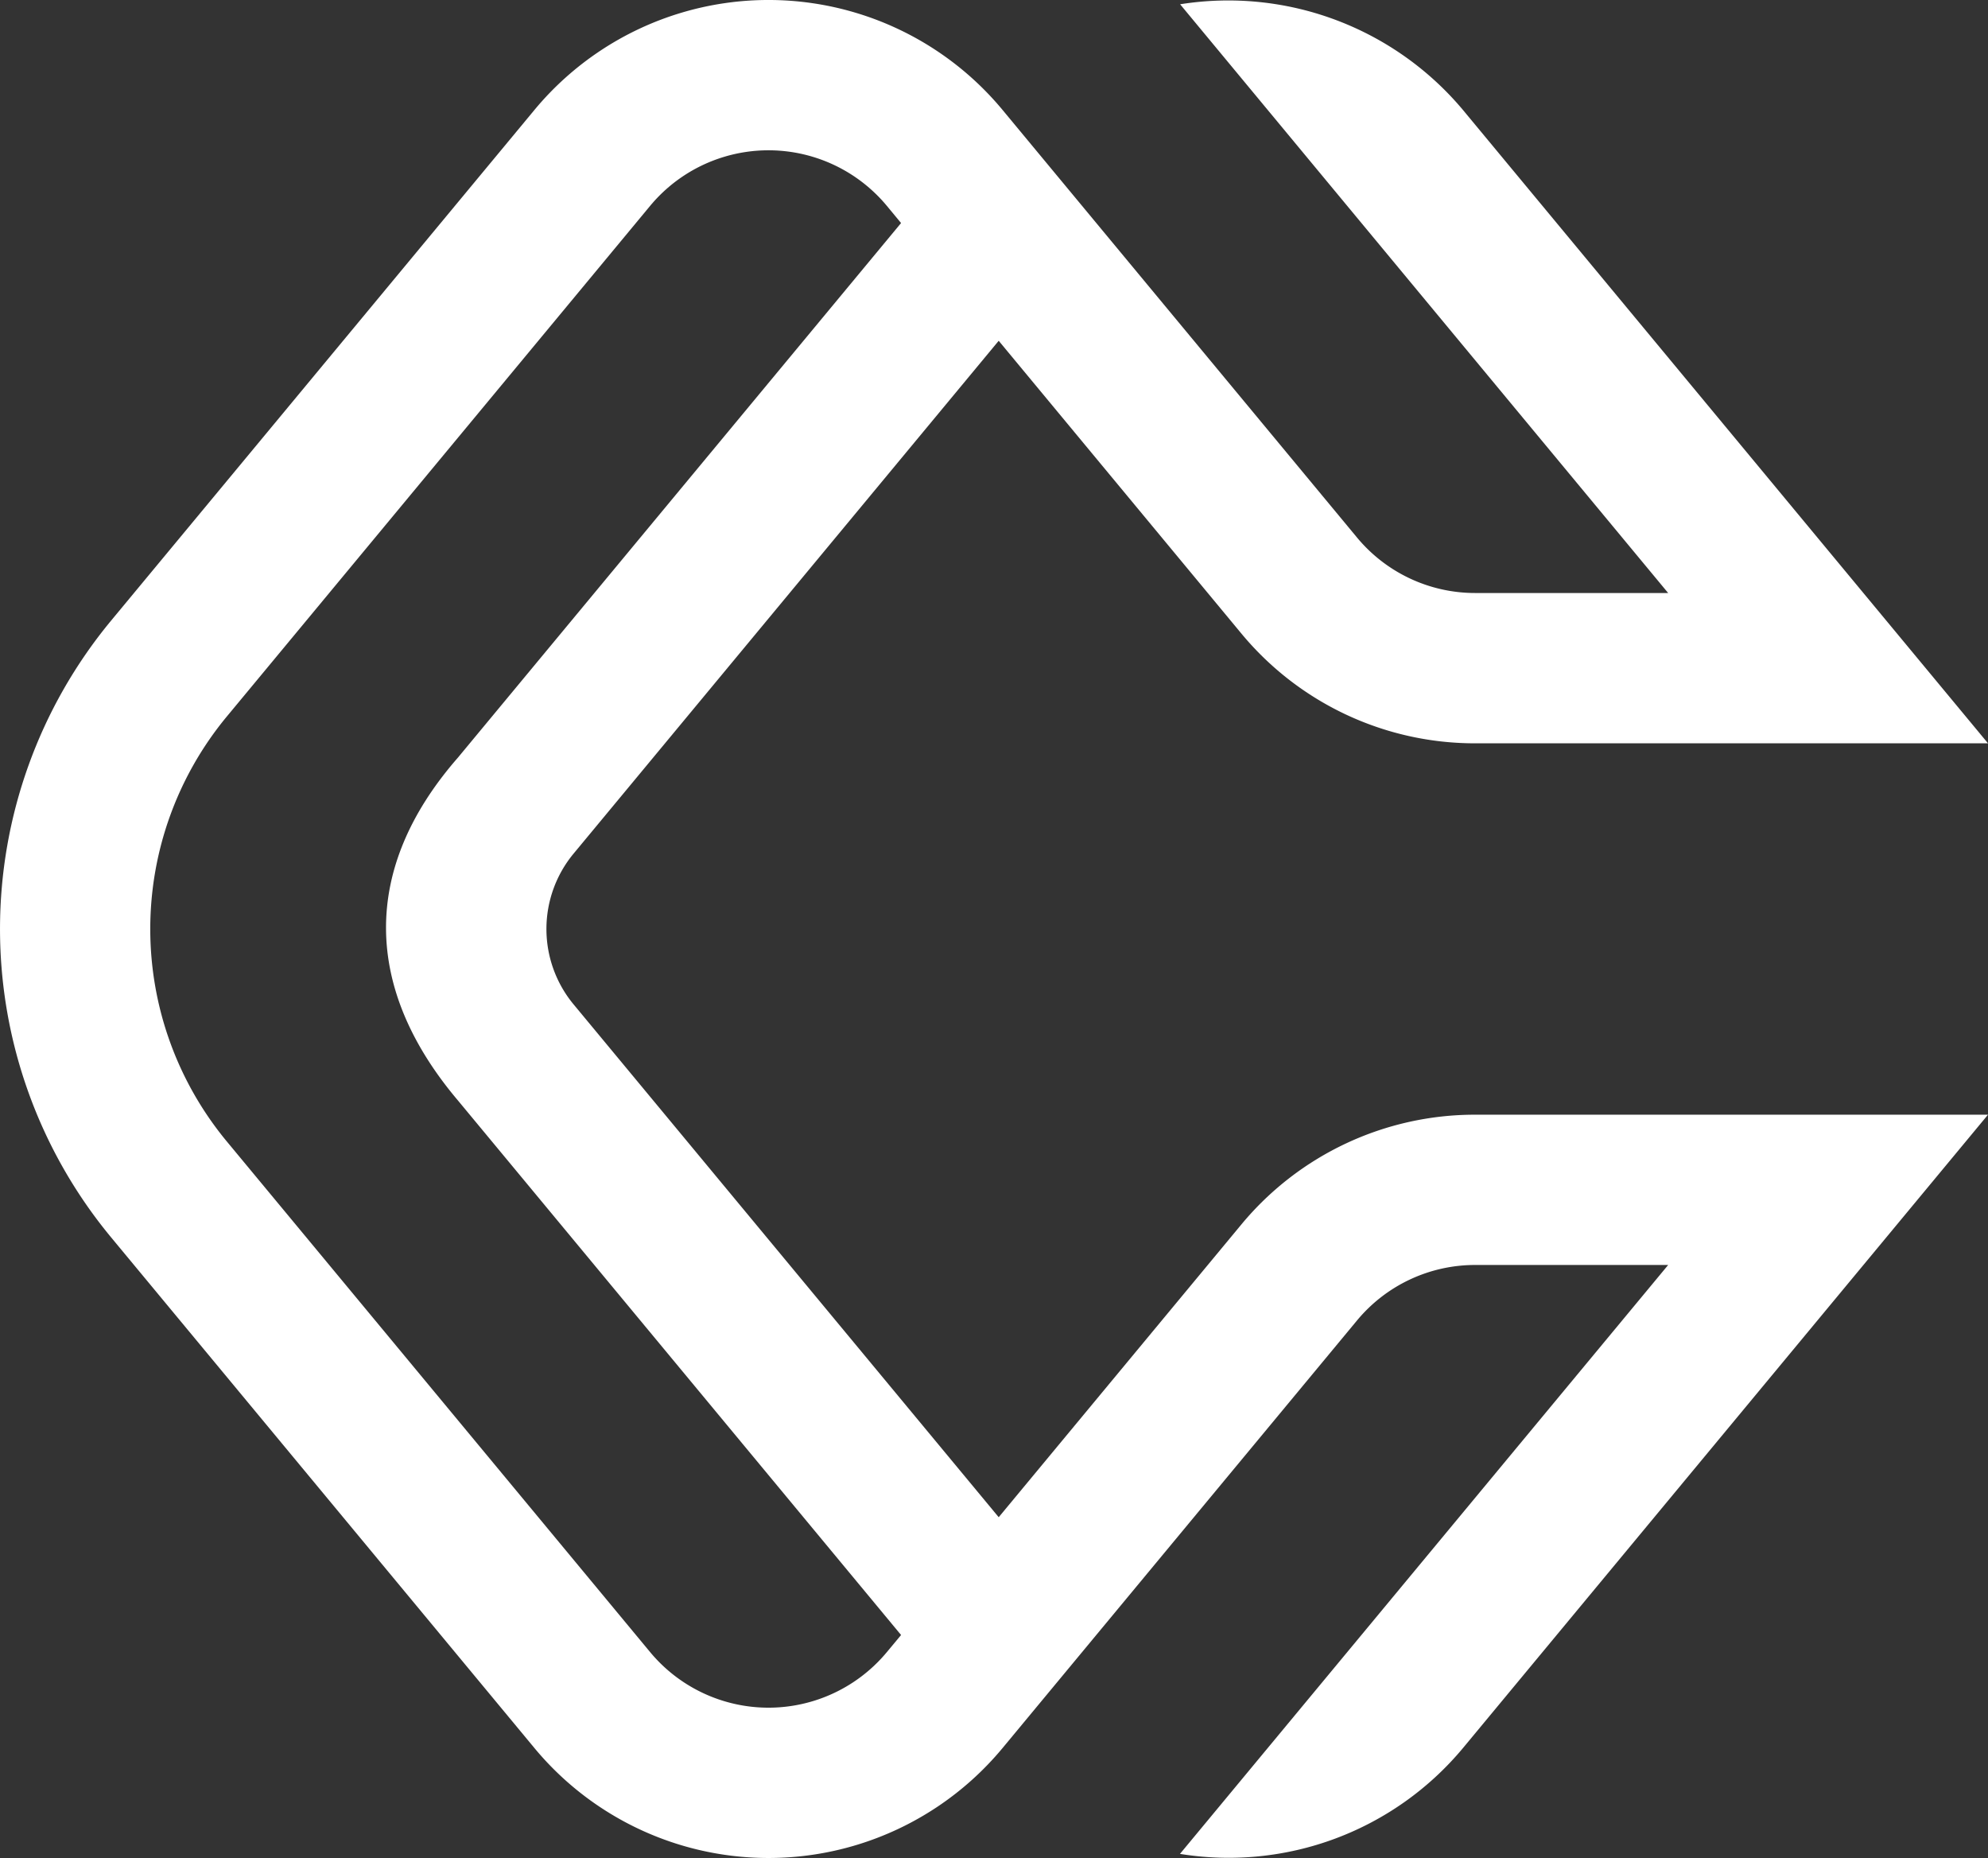
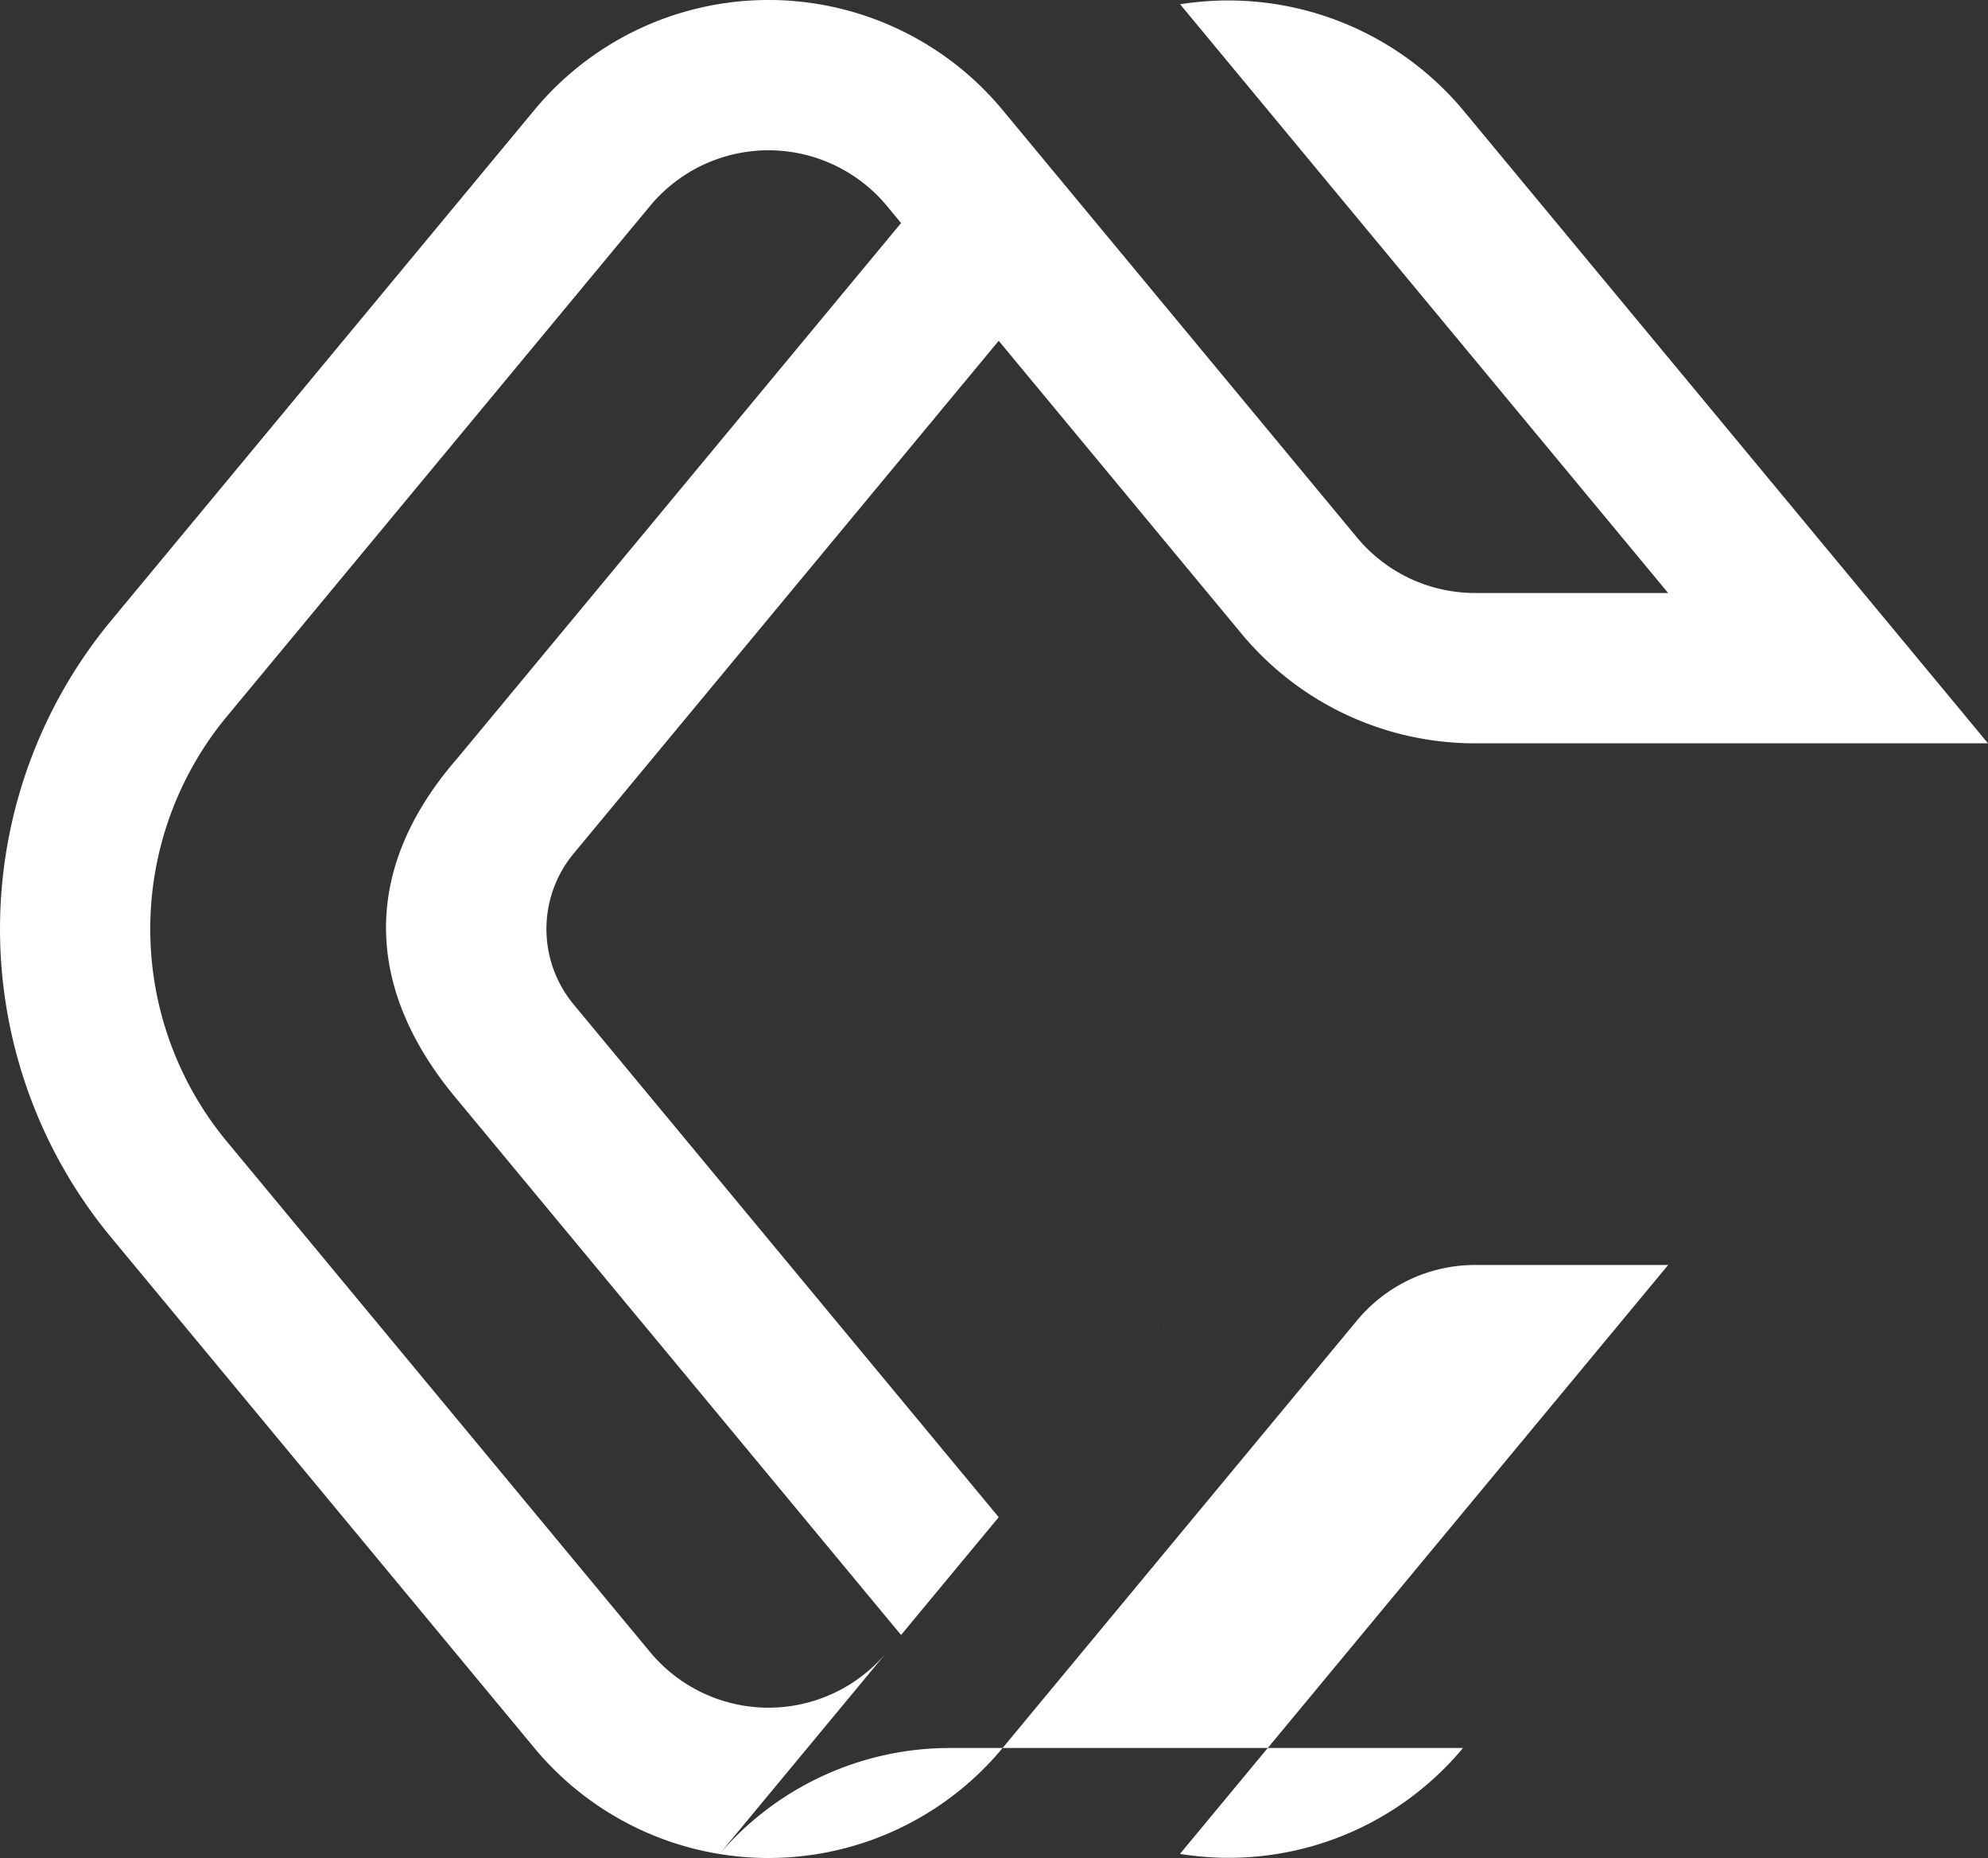
<svg xmlns="http://www.w3.org/2000/svg" width="174.645" height="163.188" viewBox="0 0 174.645 163.188">
  <rect x="0" y="0" width="174.645" height="163.188" fill="#333333" stroke="none" />
-   <path id="prefix__Path_15955" d="M898.047 299.813l-21.3 25.691-37.347-45.042a10.381 10.381 0 0 1 0-13.242l37.347-45.042 21.3 25.691a26.642 26.642 0 0 0 20.569 9.664h45.041l-46.12-55.621a26.9 26.9 0 0 0-24.853-9.289l14.616 17.629.072.087 28.186 33.992h-16.942a13.477 13.477 0 0 1-10.405-4.889l-31.119-37.53a26.719 26.719 0 0 0-41.138 0l-37.181 44.842a42.463 42.463 0 0 0 0 54.173l37.181 44.843a26.721 26.721 0 0 0 41.138 0l31.119-37.531a13.475 13.475 0 0 1 10.405-4.889h16.943l-42.888 51.724a26.783 26.783 0 0 0 24.865-9.3l46.12-55.623h-45.04a26.642 26.642 0 0 0-20.569 9.662zm-31.119 37.53a13.517 13.517 0 0 1-20.811 0L808.935 292.5a29.255 29.255 0 0 1 0-37.32l37.182-44.843a13.517 13.517 0 0 1 20.811 0l1.241 1.5-38.935 46.957c-8.545 9.781-8.282 20.308 0 30.1l38.936 46.956z" data-name="Path 15955" transform="translate(-789.011 -192.247)" style="fill:#fff" />
+   <path id="prefix__Path_15955" d="M898.047 299.813l-21.3 25.691-37.347-45.042a10.381 10.381 0 0 1 0-13.242l37.347-45.042 21.3 25.691a26.642 26.642 0 0 0 20.569 9.664h45.041l-46.12-55.621a26.9 26.9 0 0 0-24.853-9.289l14.616 17.629.072.087 28.186 33.992h-16.942a13.477 13.477 0 0 1-10.405-4.889l-31.119-37.53a26.719 26.719 0 0 0-41.138 0l-37.181 44.842a42.463 42.463 0 0 0 0 54.173l37.181 44.843a26.721 26.721 0 0 0 41.138 0l31.119-37.531a13.475 13.475 0 0 1 10.405-4.889h16.943l-42.888 51.724a26.783 26.783 0 0 0 24.865-9.3h-45.04a26.642 26.642 0 0 0-20.569 9.662zm-31.119 37.53a13.517 13.517 0 0 1-20.811 0L808.935 292.5a29.255 29.255 0 0 1 0-37.32l37.182-44.843a13.517 13.517 0 0 1 20.811 0l1.241 1.5-38.935 46.957c-8.545 9.781-8.282 20.308 0 30.1l38.936 46.956z" data-name="Path 15955" transform="translate(-789.011 -192.247)" style="fill:#fff" />
</svg>